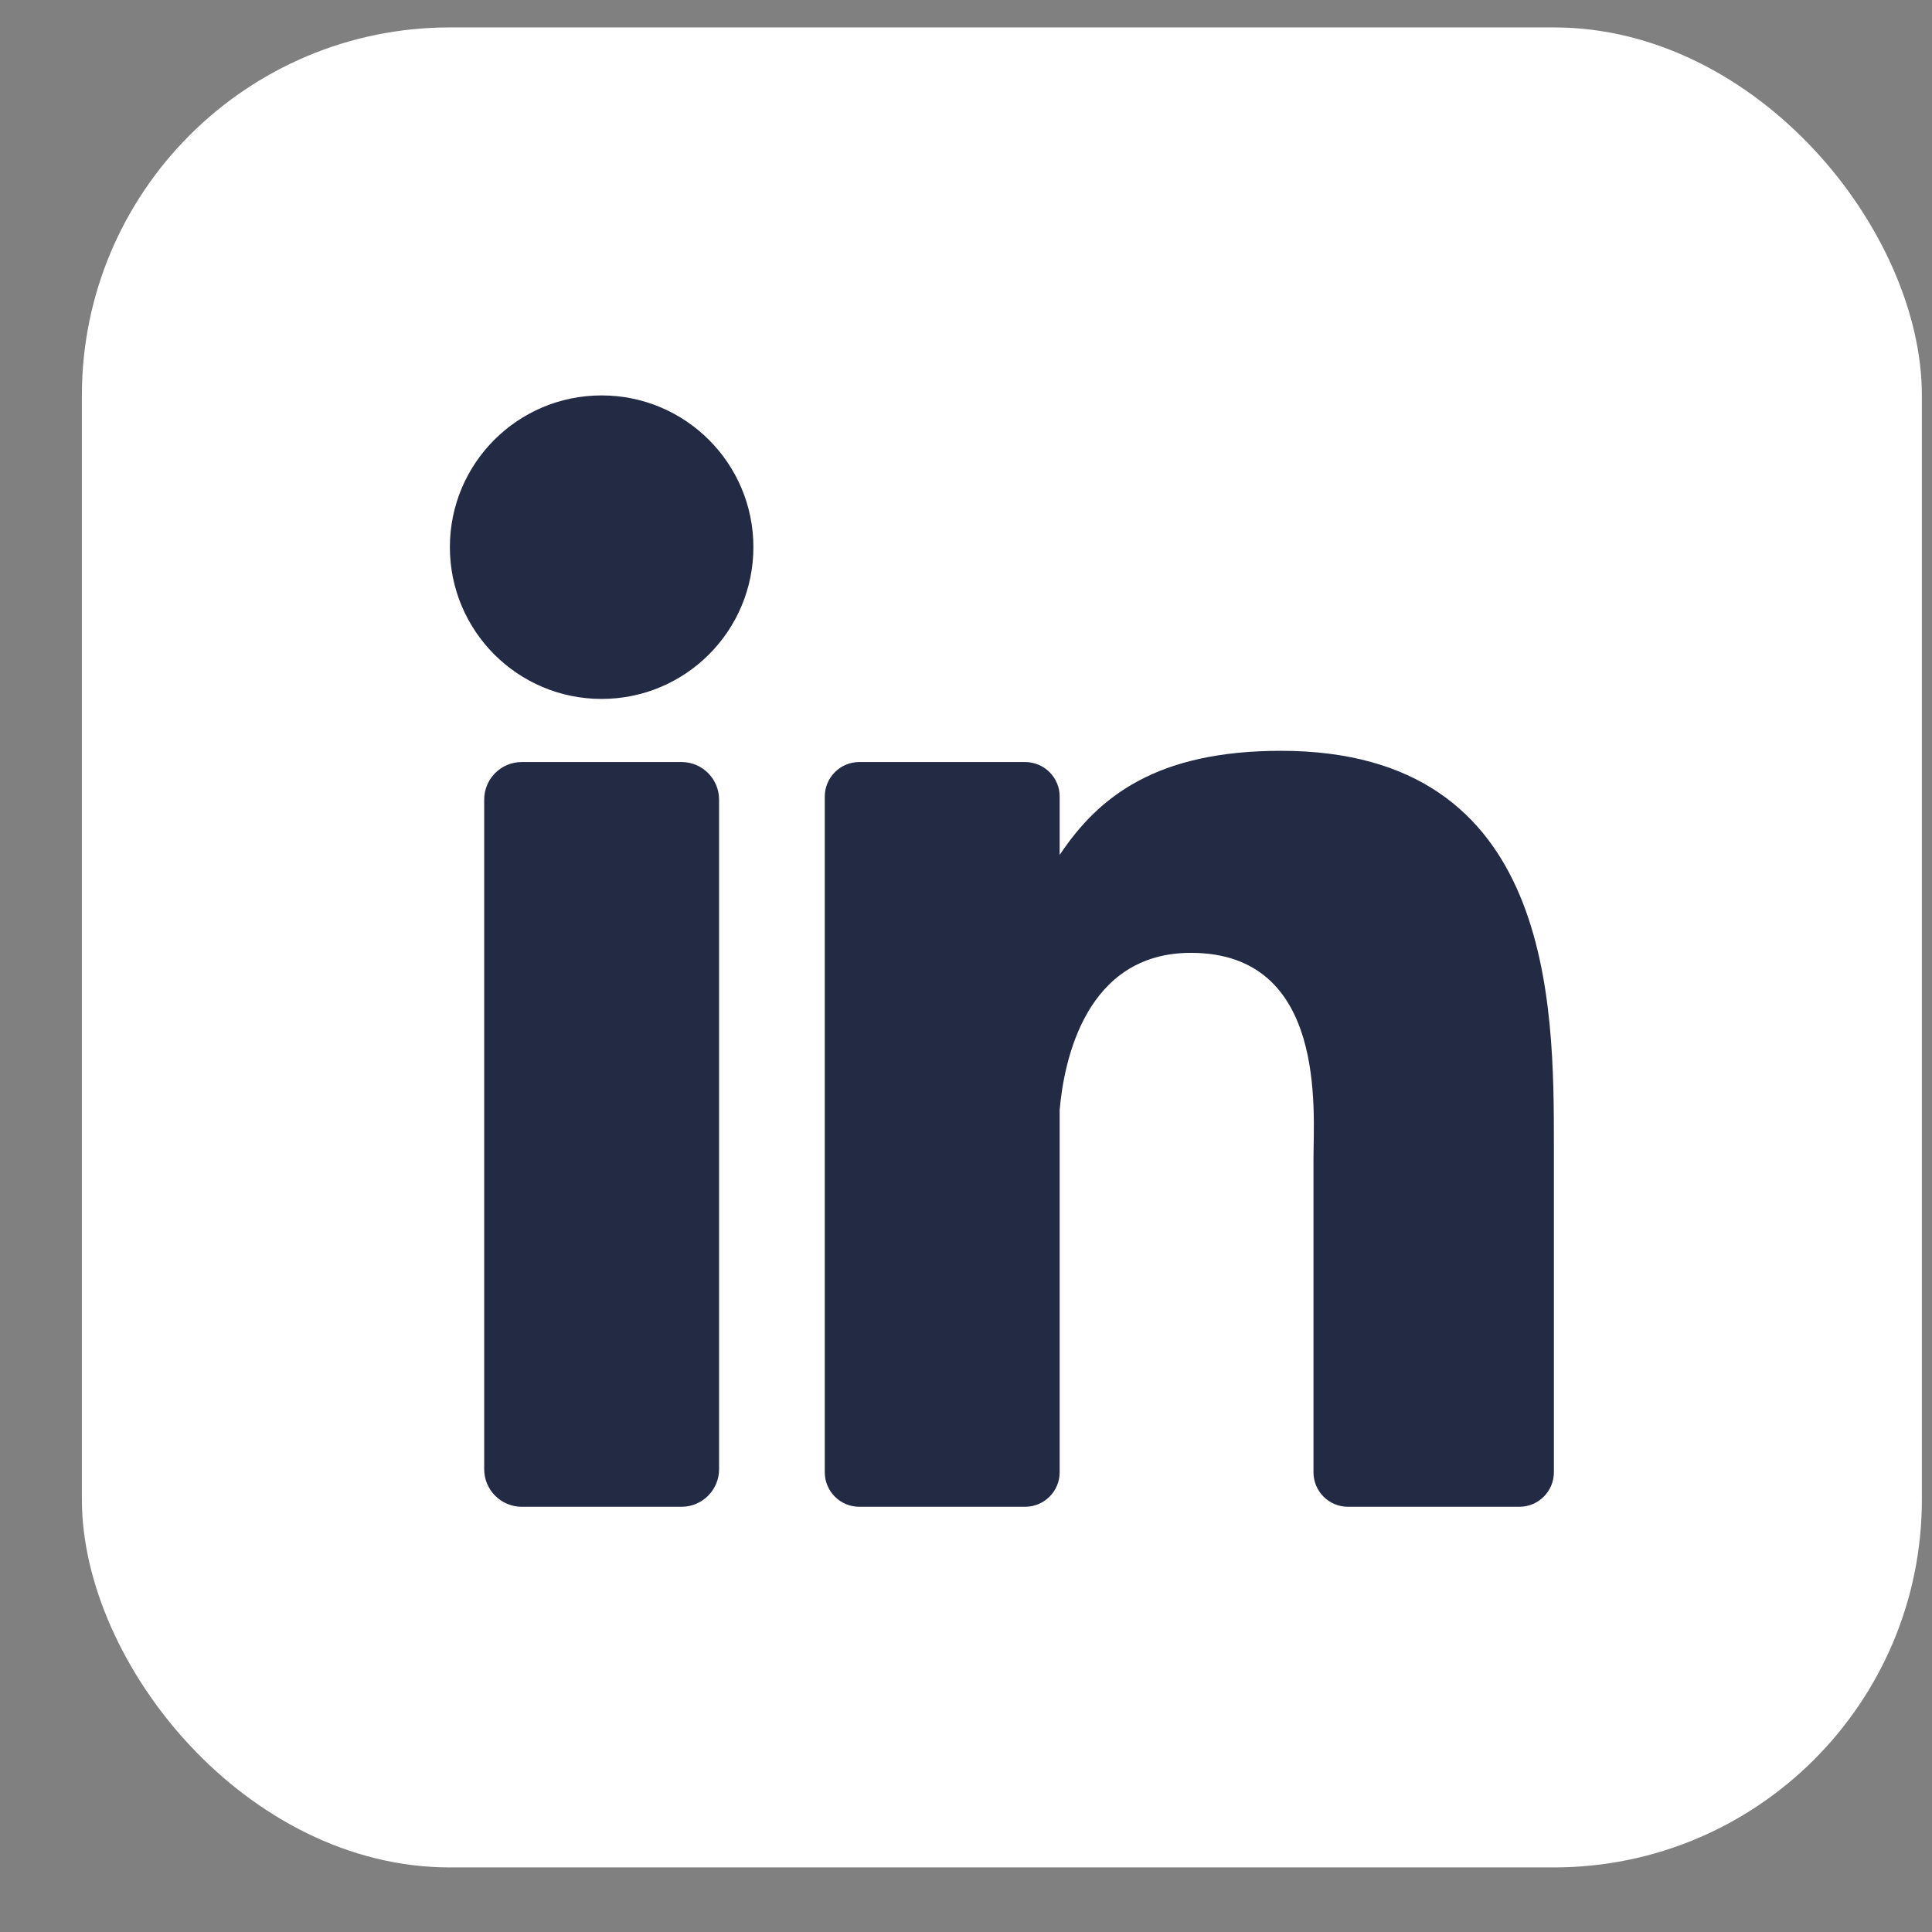
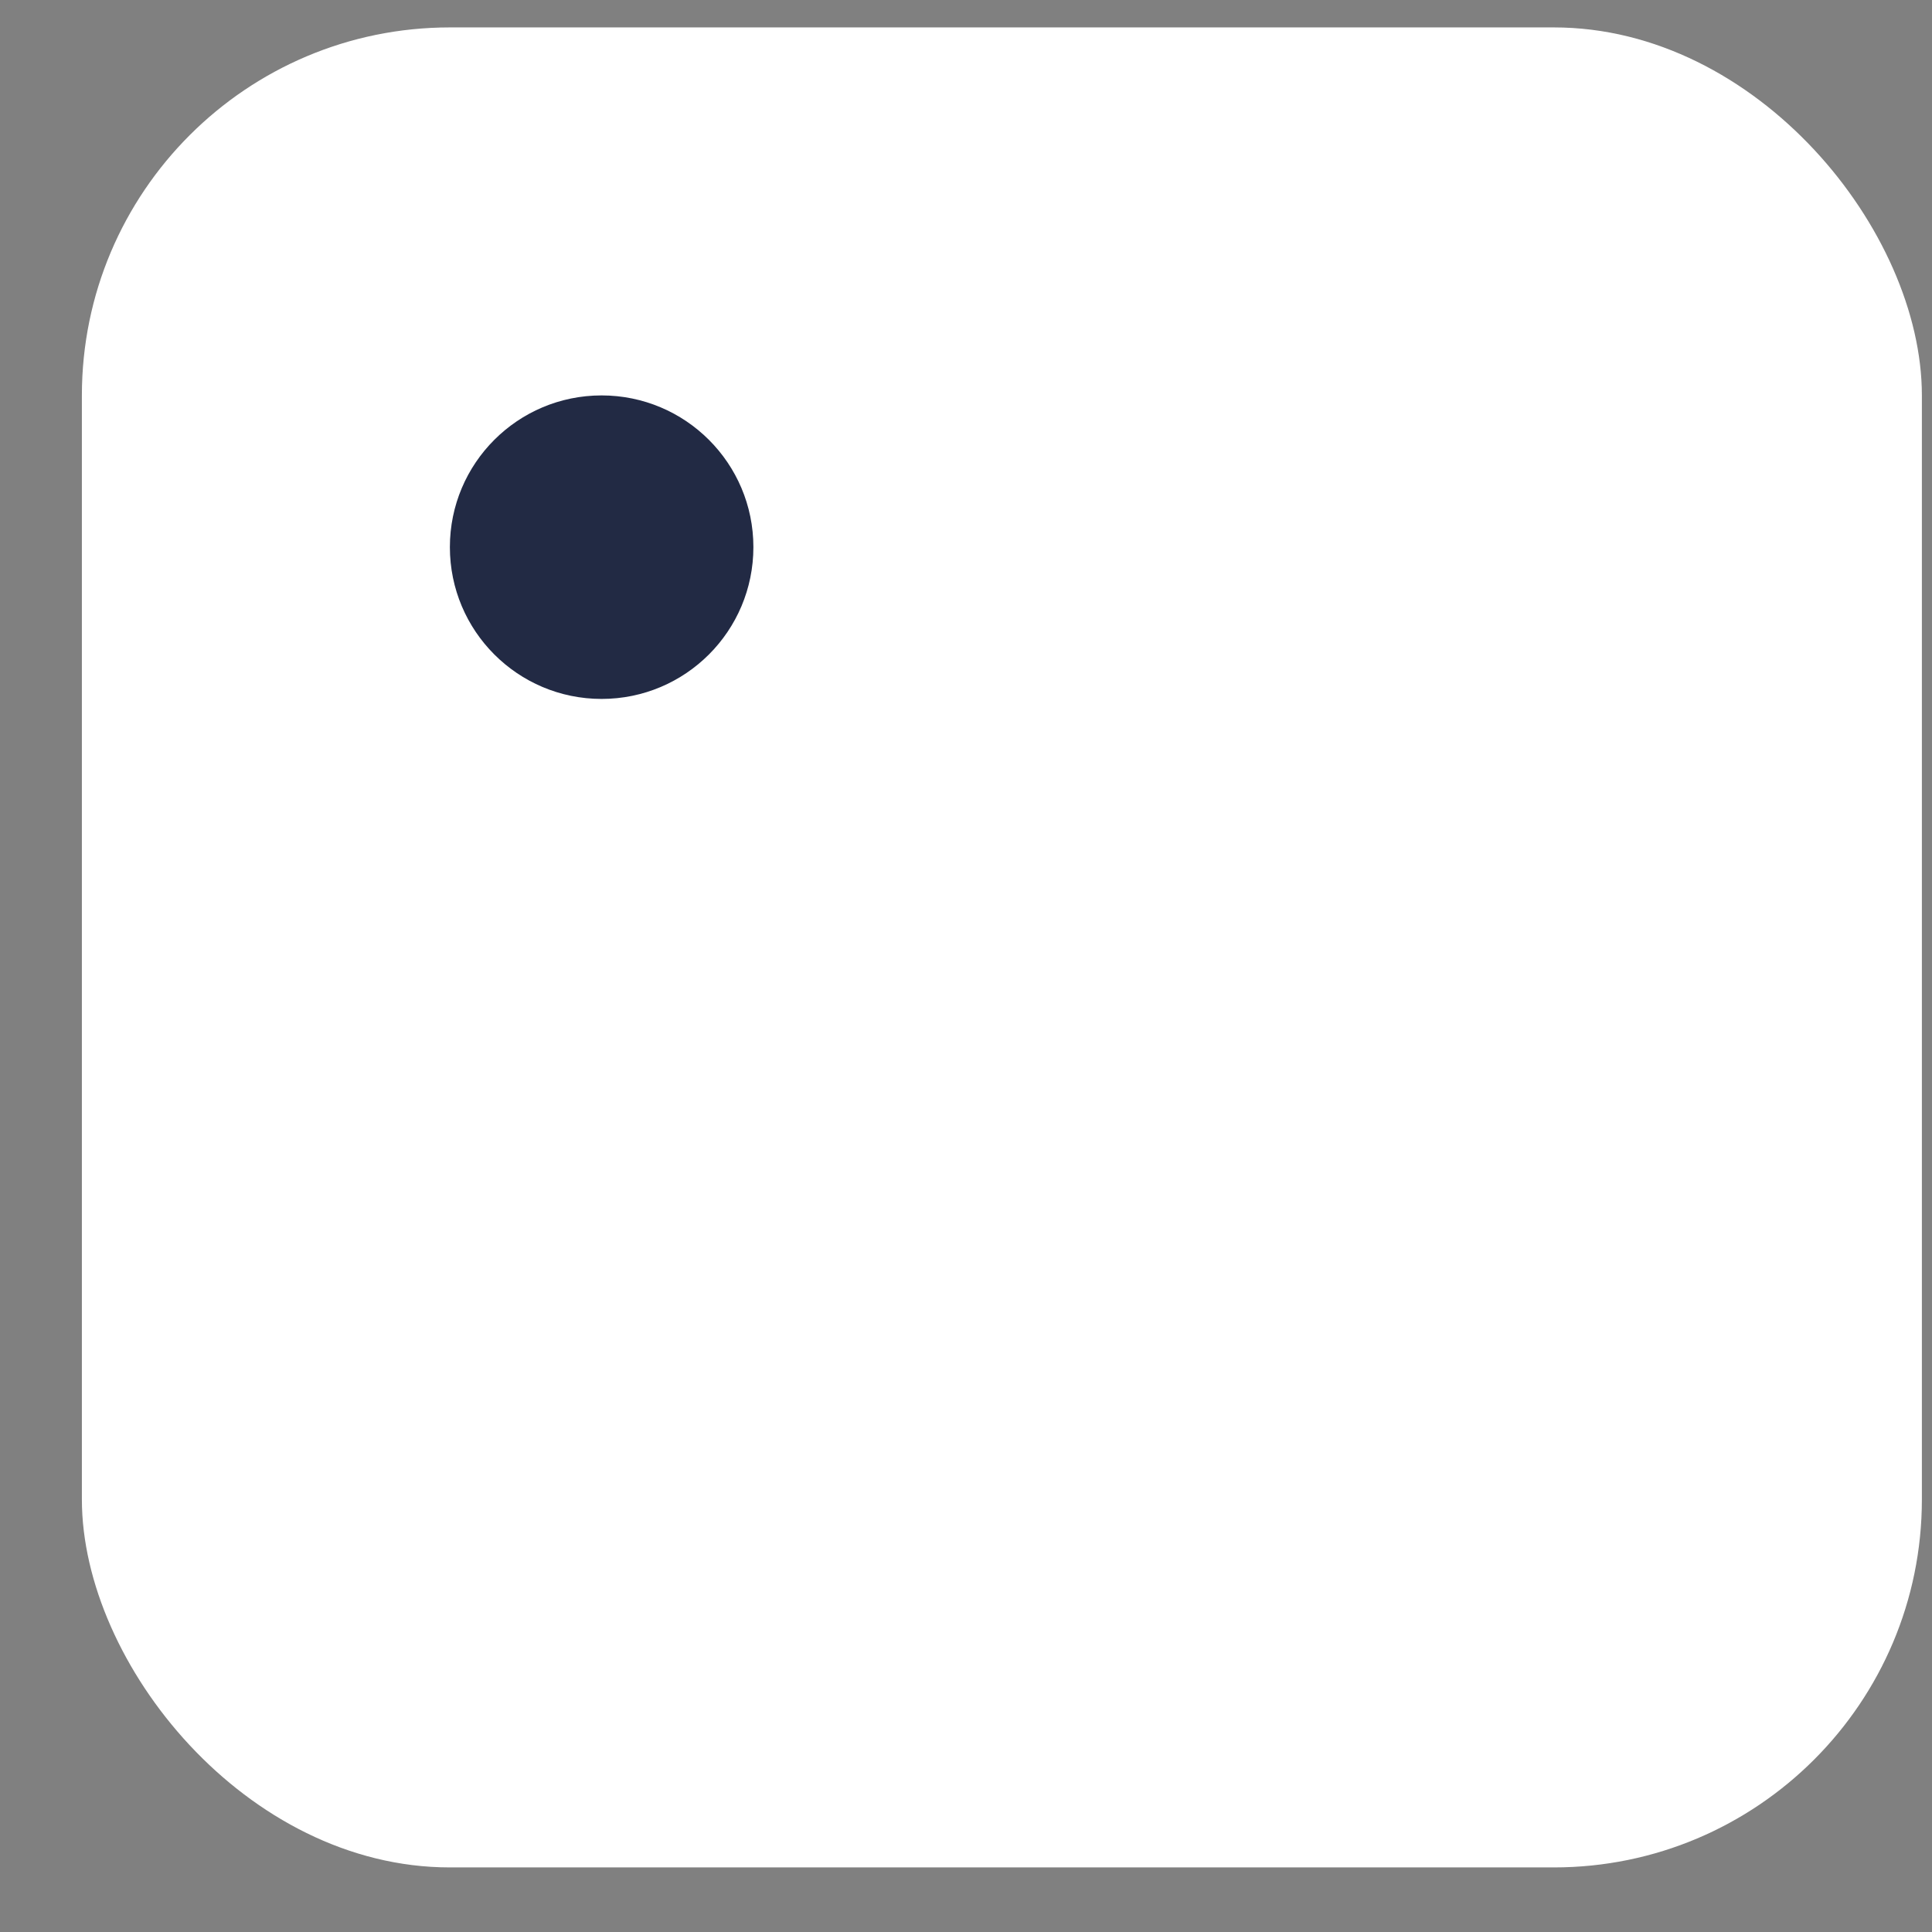
<svg xmlns="http://www.w3.org/2000/svg" width="21" height="21" viewBox="0 0 21 21" fill="none">
  <rect x="0" y="0" width="21" height="21" fill="#808080" stroke="none" />
  <rect x="0.89" y="0.298" width="20" height="20" rx="4" fill="white" />
-   <path d="M7.408 16.378C7.633 16.378 7.816 16.195 7.816 15.97V8.691C7.816 8.466 7.633 8.283 7.408 8.283H5.671C5.446 8.283 5.263 8.466 5.263 8.691V15.97C5.263 16.195 5.446 16.378 5.671 16.378H7.408Z" fill="#222A44" />
  <path d="M4.89 5.947C4.89 6.858 5.628 7.597 6.539 7.597C7.451 7.597 8.189 6.858 8.189 5.947C8.189 5.036 7.45 4.298 6.539 4.298C5.628 4.298 4.89 5.036 4.89 5.947Z" fill="#222A44" />
-   <path d="M16.515 16.378C16.722 16.378 16.89 16.21 16.89 16.003V12.48L16.89 12.454C16.89 10.917 16.89 8.161 13.923 8.161C12.576 8.161 11.943 8.654 11.518 9.293V8.658C11.518 8.451 11.35 8.283 11.142 8.283H9.34C9.133 8.283 8.965 8.451 8.965 8.658V16.003C8.965 16.21 9.133 16.378 9.34 16.378H11.142C11.35 16.378 11.518 16.21 11.518 16.003V12.065C11.564 11.536 11.797 10.357 12.945 10.357C14.426 10.357 14.277 12.079 14.277 12.589V16.003C14.277 16.21 14.444 16.378 14.652 16.378H16.515Z" fill="#222A44" />
</svg>